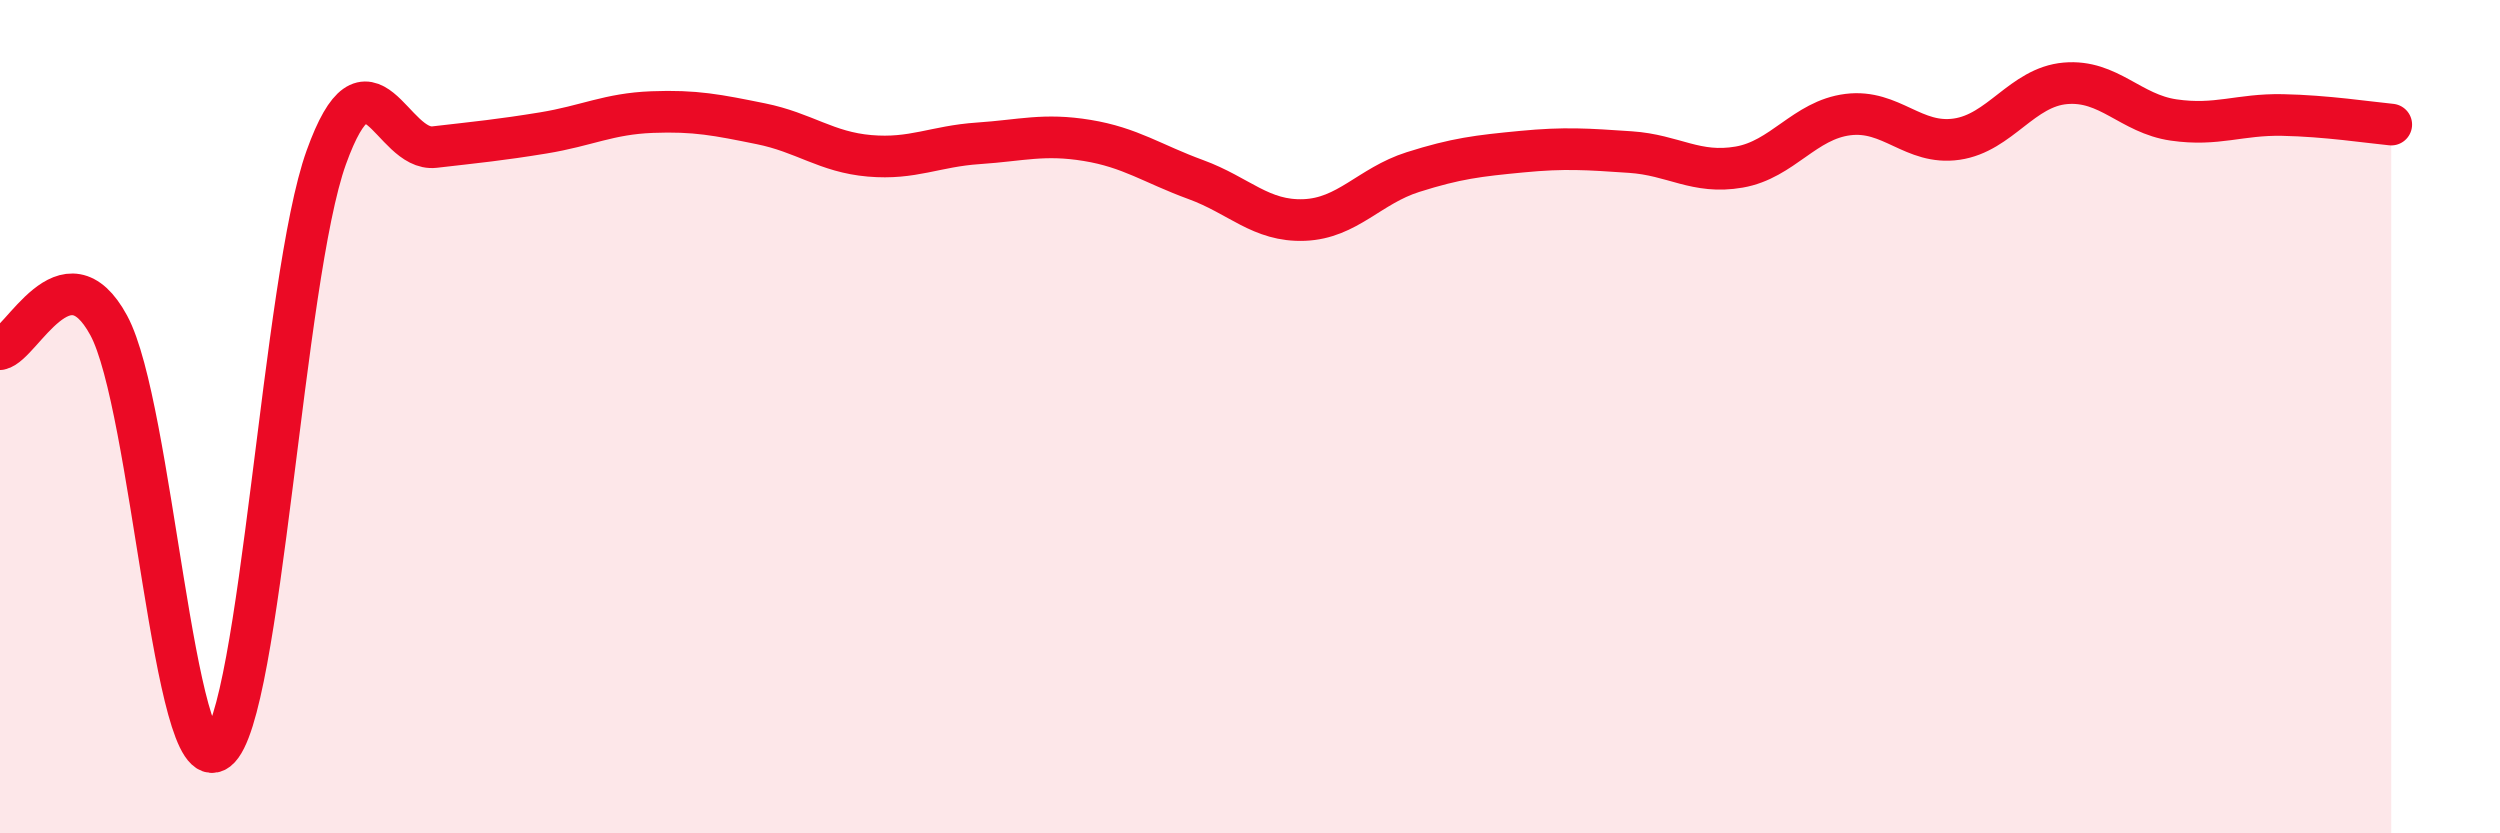
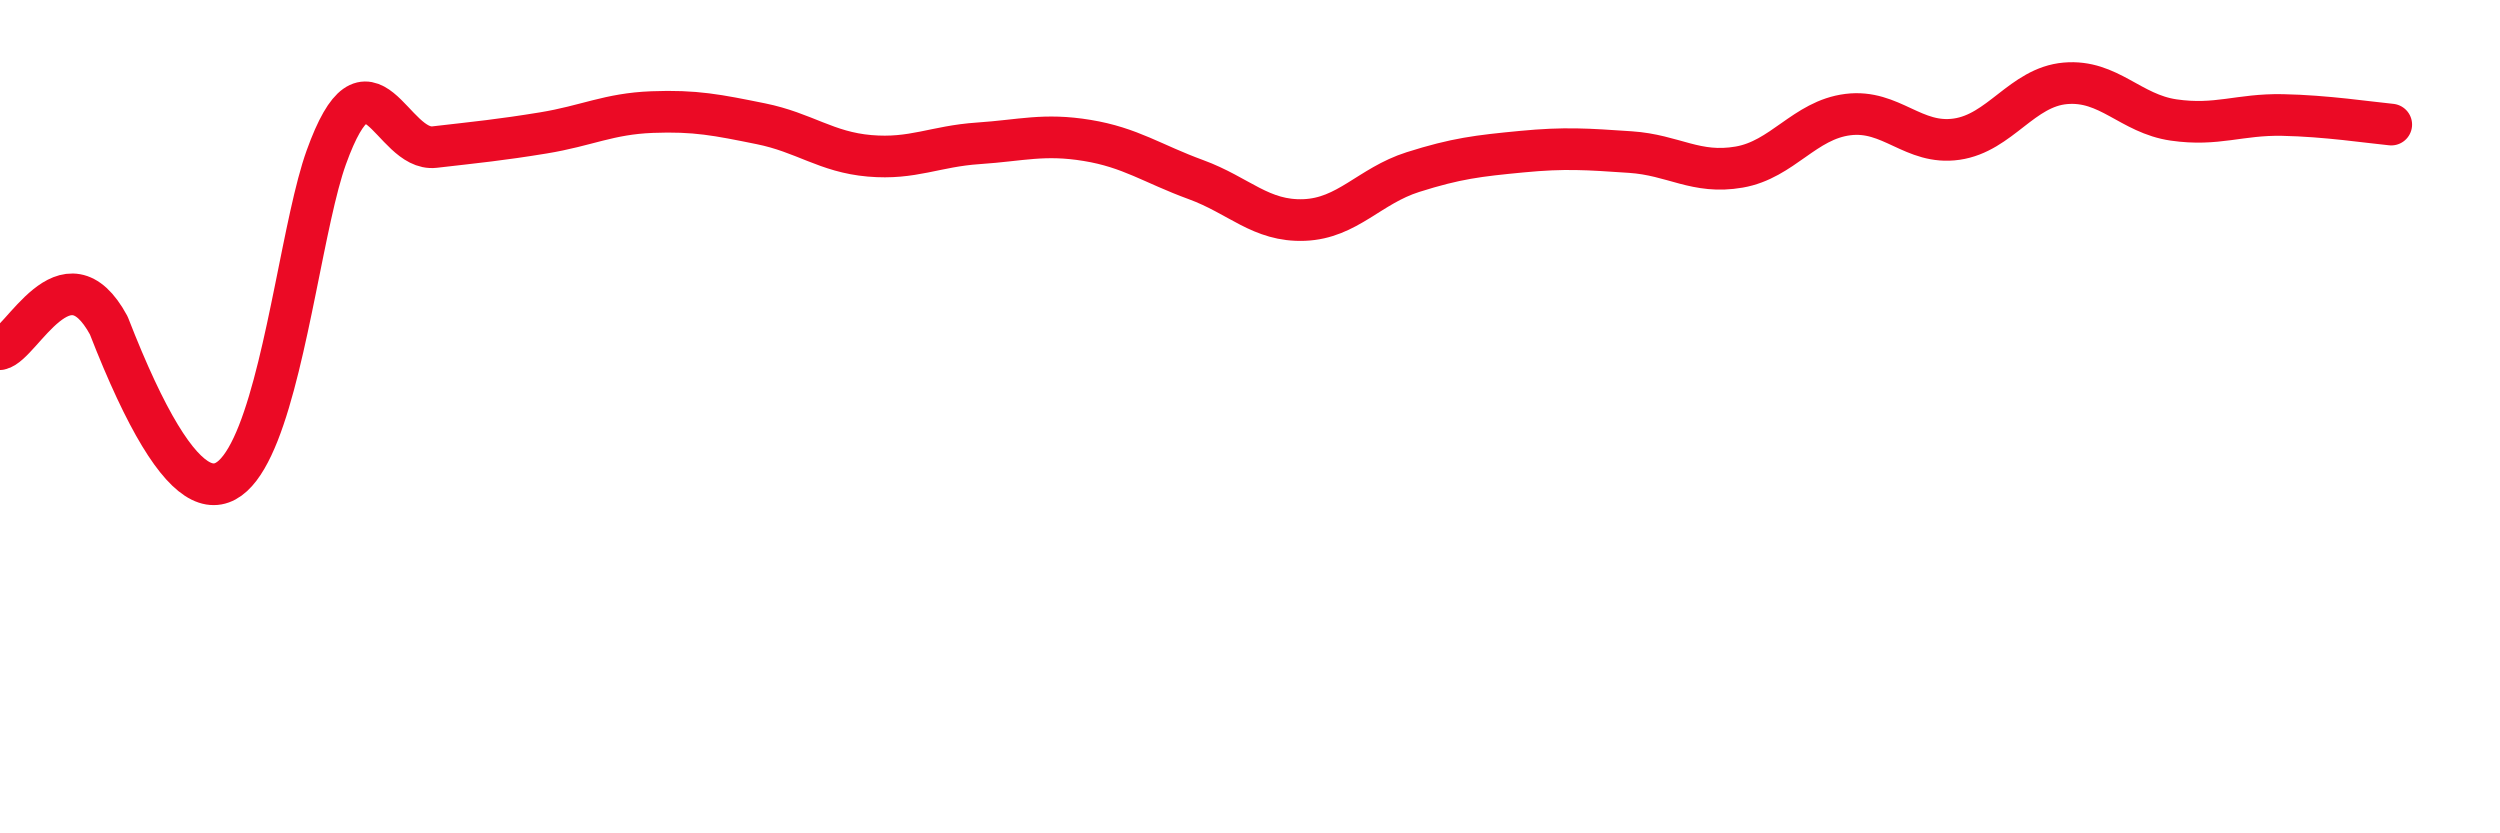
<svg xmlns="http://www.w3.org/2000/svg" width="60" height="20" viewBox="0 0 60 20">
-   <path d="M 0,8.38 C 0.52,8.27 1.57,5.89 2.61,7.81 C 3.65,9.73 4.18,18.81 5.22,18 C 6.26,17.19 6.79,6.67 7.83,3.78 C 8.87,0.89 9.39,3.65 10.43,3.53 C 11.47,3.41 12,3.36 13.04,3.19 C 14.08,3.02 14.61,2.73 15.65,2.69 C 16.69,2.65 17.22,2.76 18.26,2.97 C 19.3,3.18 19.83,3.65 20.87,3.74 C 21.91,3.83 22.44,3.51 23.48,3.44 C 24.52,3.37 25.05,3.2 26.09,3.37 C 27.13,3.54 27.66,3.93 28.7,4.31 C 29.74,4.69 30.26,5.32 31.3,5.28 C 32.34,5.24 32.87,4.46 33.91,4.13 C 34.95,3.8 35.48,3.74 36.52,3.64 C 37.56,3.54 38.09,3.58 39.13,3.65 C 40.17,3.72 40.7,4.19 41.74,4.01 C 42.78,3.83 43.31,2.88 44.35,2.75 C 45.39,2.62 45.92,3.49 46.96,3.34 C 48,3.19 48.53,2.09 49.57,2 C 50.61,1.91 51.13,2.73 52.17,2.88 C 53.21,3.03 53.74,2.74 54.78,2.76 C 55.82,2.78 56.87,2.94 57.39,2.99L57.39 20L0 20Z" fill="#EB0A25" opacity="0.1" stroke-linecap="round" stroke-linejoin="round" />
-   <path d="M 0,8.38 C 0.52,8.27 1.57,5.89 2.61,7.81 C 3.65,9.73 4.18,18.81 5.22,18 C 6.26,17.19 6.79,6.67 7.83,3.78 C 8.87,0.89 9.39,3.65 10.43,3.53 C 11.47,3.41 12,3.36 13.04,3.19 C 14.08,3.02 14.61,2.73 15.65,2.69 C 16.69,2.65 17.22,2.76 18.26,2.97 C 19.3,3.18 19.83,3.65 20.87,3.74 C 21.91,3.83 22.44,3.51 23.48,3.44 C 24.52,3.37 25.05,3.2 26.09,3.37 C 27.13,3.54 27.66,3.93 28.7,4.31 C 29.74,4.69 30.26,5.32 31.3,5.28 C 32.34,5.24 32.87,4.46 33.91,4.13 C 34.95,3.8 35.48,3.74 36.52,3.64 C 37.56,3.54 38.09,3.58 39.13,3.65 C 40.17,3.72 40.7,4.19 41.74,4.01 C 42.78,3.83 43.31,2.88 44.35,2.75 C 45.39,2.62 45.92,3.49 46.96,3.34 C 48,3.19 48.53,2.09 49.57,2 C 50.61,1.91 51.13,2.73 52.17,2.88 C 53.21,3.03 53.74,2.74 54.78,2.76 C 55.82,2.78 56.87,2.94 57.39,2.99" stroke="#EB0A25" stroke-width="1" fill="none" stroke-linecap="round" stroke-linejoin="round" />
+   <path d="M 0,8.38 C 0.52,8.27 1.57,5.89 2.61,7.81 C 6.26,17.19 6.79,6.67 7.83,3.78 C 8.87,0.89 9.39,3.65 10.43,3.53 C 11.47,3.41 12,3.36 13.04,3.19 C 14.08,3.02 14.61,2.73 15.65,2.69 C 16.69,2.65 17.22,2.76 18.26,2.97 C 19.3,3.18 19.83,3.65 20.87,3.74 C 21.91,3.83 22.44,3.51 23.48,3.44 C 24.52,3.37 25.05,3.2 26.09,3.37 C 27.13,3.54 27.66,3.93 28.7,4.31 C 29.74,4.69 30.26,5.32 31.3,5.28 C 32.34,5.24 32.87,4.46 33.91,4.13 C 34.95,3.8 35.48,3.74 36.52,3.64 C 37.56,3.54 38.09,3.58 39.13,3.65 C 40.17,3.72 40.7,4.19 41.74,4.01 C 42.78,3.83 43.31,2.88 44.35,2.75 C 45.39,2.62 45.92,3.49 46.96,3.34 C 48,3.19 48.53,2.09 49.57,2 C 50.61,1.91 51.13,2.73 52.17,2.88 C 53.21,3.03 53.74,2.74 54.78,2.76 C 55.82,2.78 56.87,2.94 57.39,2.99" stroke="#EB0A25" stroke-width="1" fill="none" stroke-linecap="round" stroke-linejoin="round" />
</svg>